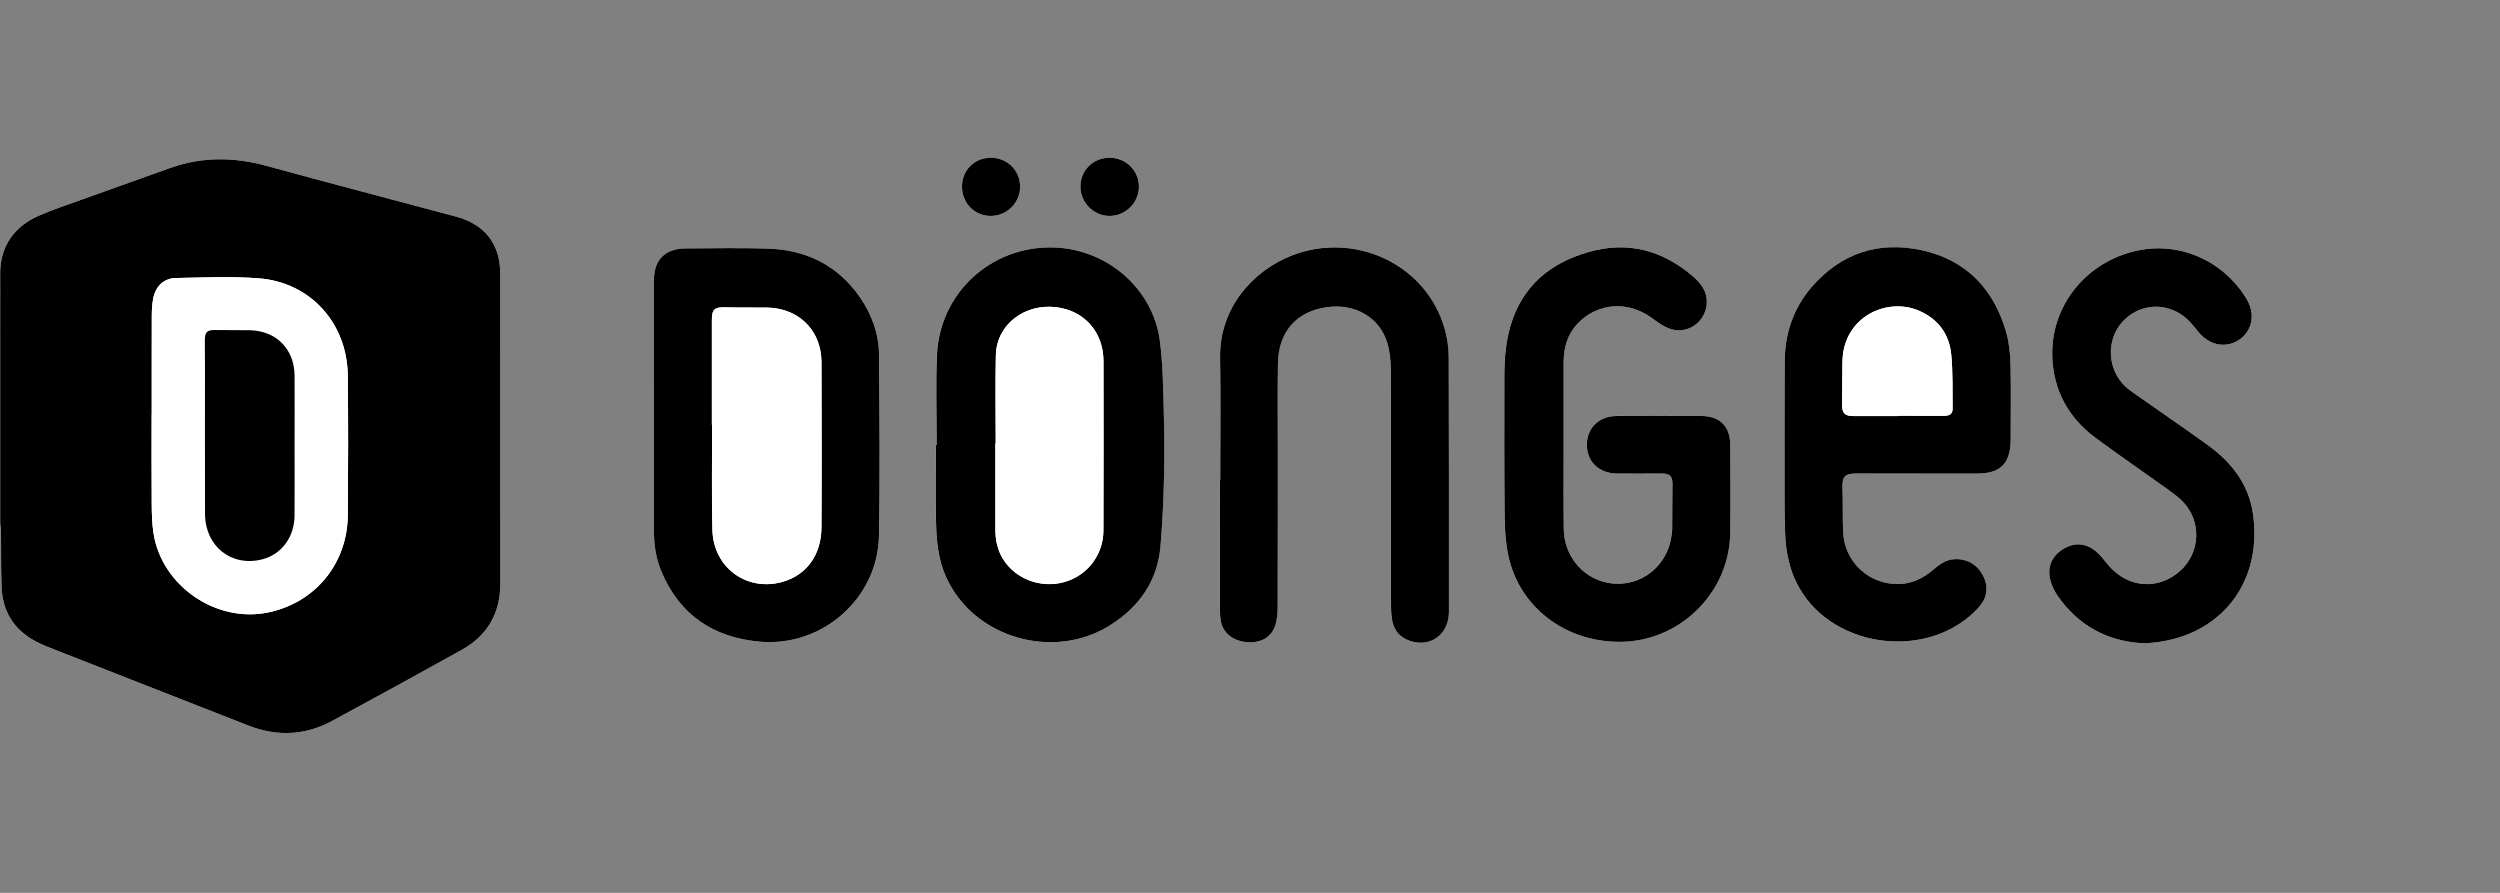
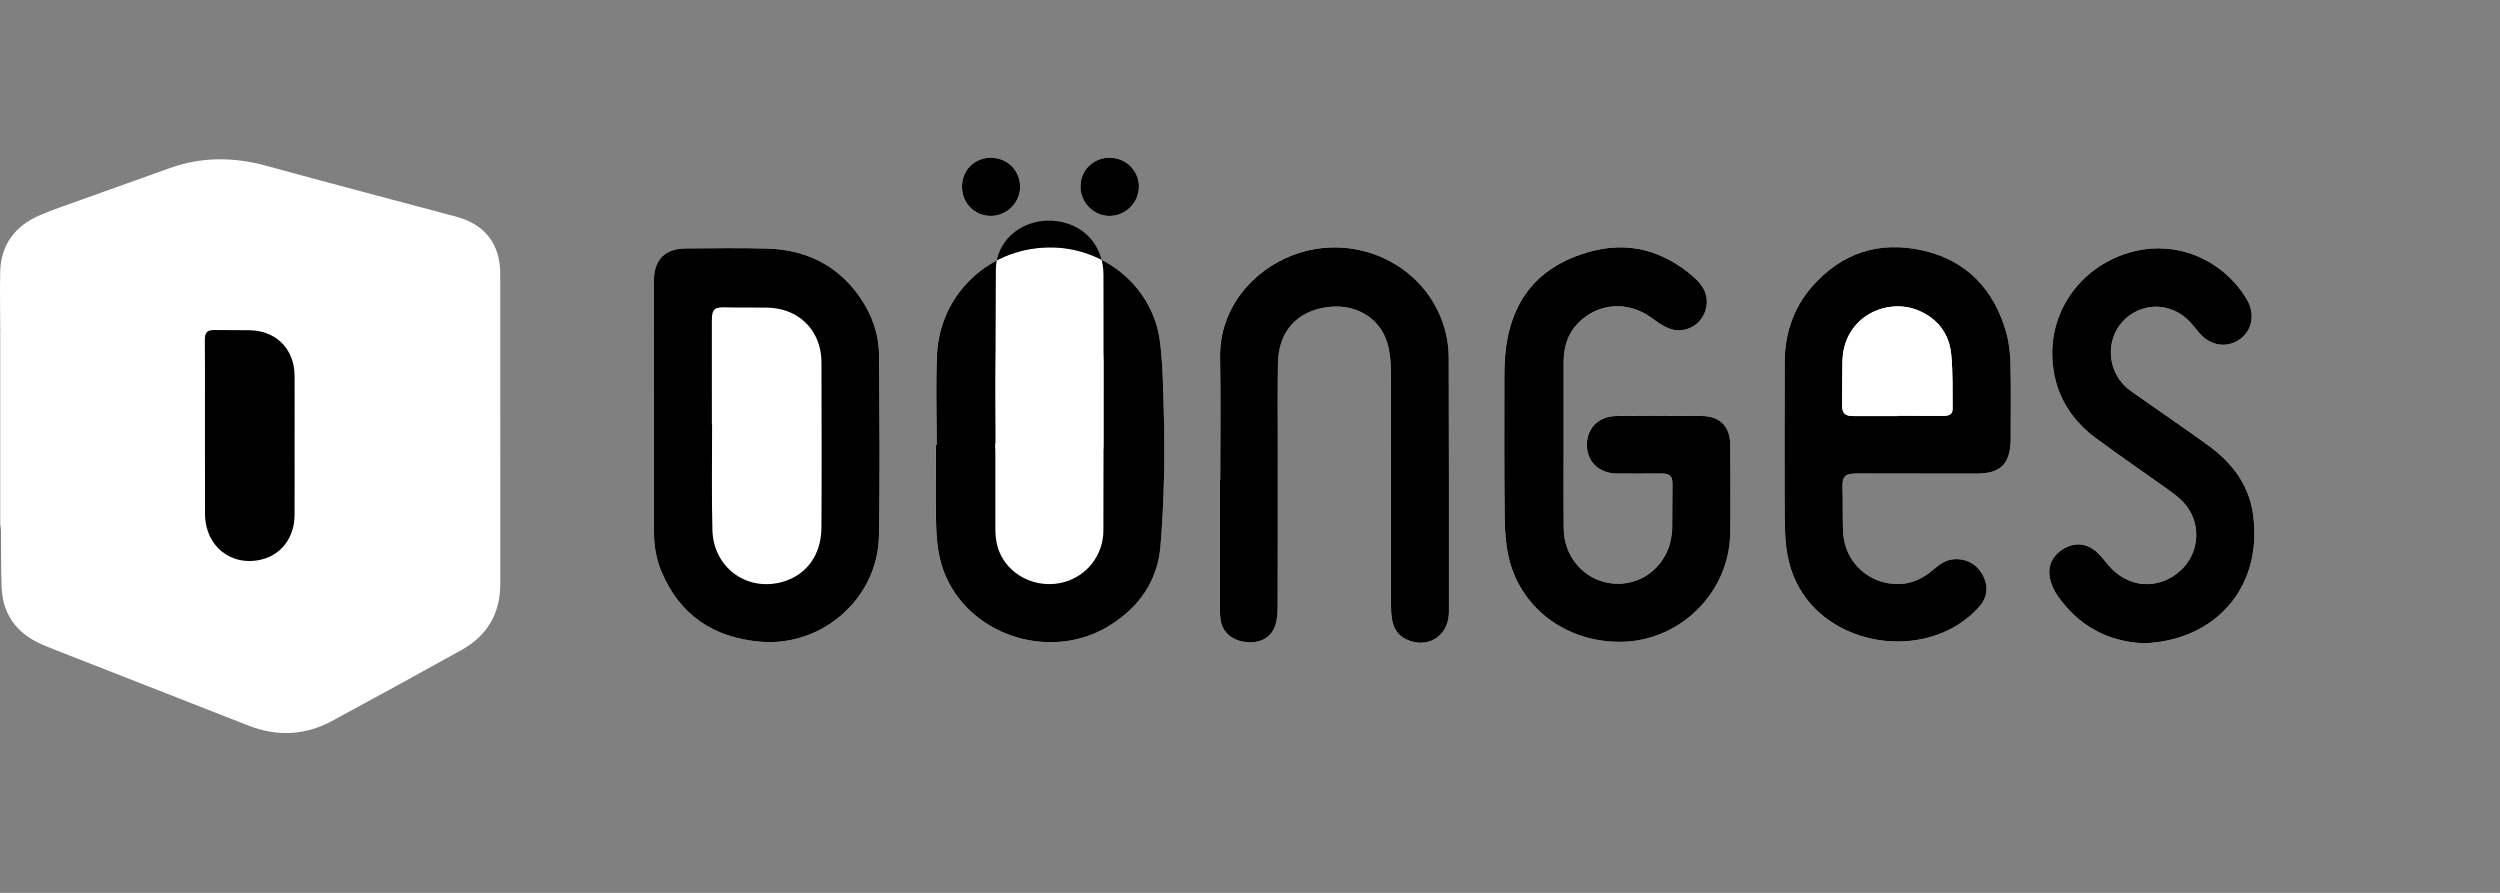
<svg xmlns="http://www.w3.org/2000/svg" version="1.1" id="Ebene_1" x="0px" y="0px" viewBox="0 0 840 300" style="enable-background:new 0 0 840 300;" xml:space="preserve">
  <rect x="0" y="0" width="840" height="300" fill="#808080" stroke="none" />
  <style type="text/css">
	.st0{fill:#010503;}
	.st1{fill-rule:evenodd;clip-rule:evenodd;fill:#010503;}
	.st2{fill:#FFFFFF;}
</style>
  <g>
    <path class="st2" d="M0.07,175.84c0.09,0.85,0.26,1.7,0.27,2.55c0.07,6.31-0.05,12.62,0.2,18.92c0.32,8.11,4.11,14.26,11.29,18.12   c2.33,1.25,4.83,2.19,7.3,3.16C40.56,227,62,235.4,83.44,243.78c9.58,3.75,19.02,3.37,28.09-1.52   c14.57-7.86,29.08-15.83,43.55-23.87c8.69-4.83,13.03-12.3,13.02-22.31c-0.03-34.69-0.01-69.38-0.02-104.07   c-0.01-10.02-5.15-16.64-14.89-19.24c-21.22-5.67-42.46-11.24-63.64-17.04c-11-3.02-21.79-3.11-32.57,0.78   c-9.81,3.54-19.65,7.01-29.46,10.54c-4.82,1.74-9.7,3.34-14.39,5.39C4.99,75.99,0.28,82.37,0.07,91.28   c-0.16,6.47,0.02,17.31,0,18.18c-0.02,0.85,0.09,1.7,0,2.54 M219.71,137.06c0.01,0,0.02,0,0.04,0c0,13.92-0.01,27.83,0,41.75   c0,4.56,0.74,9.02,2.5,13.22c6.16,14.69,17.52,22.21,33.14,23.58c20.86,1.83,39.54-14.5,39.94-35.43   c0.39-20.28,0.17-40.57,0.04-60.86c-0.05-7.16-2.43-13.74-6.53-19.6c-7.51-10.73-18.12-15.81-30.98-16.2   c-9.14-0.27-18.29-0.09-27.44-0.05c-6.84,0.03-10.64,3.71-10.68,10.54C219.66,108.36,219.71,122.71,219.71,137.06z M314.74,149.52   c-0.1,0-0.19,0-0.29,0c0,8.59-0.12,17.19,0.04,25.78c0.12,6.37,0.72,12.71,3.4,18.66c9.16,20.28,35.89,28.18,55.07,16.13   c9.82-6.17,15.98-14.87,16.95-26.66c1.25-15.11,1.5-30.26,1.09-45.41c-0.21-7.84-0.28-15.75-1.31-23.5   c-2.32-17.54-17.68-30.81-35.59-31.37c-21-0.65-38.38,15.14-39.3,36.15C314.38,129.35,314.74,139.44,314.74,149.52z M644.41,159.11   c0,0.01,0,0.02,0,0.03c6.49,0,12.98,0,19.48,0c0.19,0,0.37,0,0.56,0c7.59-0.07,10.83-3.21,11.12-10.77   c0.01-0.31,0.01-0.62,0.01-0.93c0-8.35,0.14-16.7-0.06-25.05c-0.09-3.55-0.45-7.21-1.42-10.62c-4.12-14.57-13.38-24.36-28.3-27.65   c-14.56-3.21-27.21,0.93-37.07,12.31c-6.23,7.19-9.05,15.8-9.09,25.29c-0.06,15.15-0.05,30.29-0.04,45.44   c0,4.02,0.03,8.04,0.19,12.06c0.26,6.5,1.54,12.75,4.84,18.47c12,20.73,44.09,24.15,60.2,6.41c2.83-3.12,3.38-6.78,1.57-10.45   c-1.96-3.98-5.55-5.99-9.75-5.75c-2.95,0.17-5.05,1.79-7.14,3.57c-3.29,2.8-7.01,4.67-11.4,4.78c-10.14,0.25-18.41-7.4-18.84-17.53   c-0.21-4.88-0.02-9.77-0.2-14.65c-0.14-3.87,0.71-4.95,4.55-4.95C630.56,159.11,637.49,159.11,644.41,159.11z M525.39,149.25   c-0.01,0-0.02,0-0.03,0c0-9.09,0-18.18,0-27.28c0-0.19,0-0.37,0-0.56c0.06-4.8,1.32-9.17,4.71-12.72   c6.72-7.03,16.97-7.73,24.93-1.84c1.82,1.35,3.74,2.72,5.83,3.52c5.51,2.09,11.47-1.5,12.48-7.3c0.75-4.27-1.31-7.46-4.33-10.07   c-10.2-8.82-21.81-12.1-35-8.4c-13.15,3.69-22.56,11.47-26.5,24.98c-1.59,5.45-2.03,11.06-2.04,16.7   c-0.02,15.77-0.07,31.54,0.09,47.3c0.05,4.43,0.34,8.95,1.28,13.26c3.73,17.19,19.05,28.84,37.44,28.81   c20.07-0.04,36.8-16.45,37.08-36.53c0.14-9.89,0.06-19.79,0-29.69c-0.04-6.13-3.4-9.59-9.53-9.66c-9.58-0.1-19.17-0.1-28.75,0   c-5.96,0.07-9.92,4.11-9.89,9.75c0.03,5.61,4.05,9.5,10.06,9.58c5.07,0.07,10.14-0.01,15.21-0.01c2.54,0,3.48,0.92,3.49,3.47   c0,5.01-0.02,10.02-0.09,15.03c-0.01,1.11-0.18,2.22-0.38,3.31c-1.96,10.75-12.11,17.33-22.52,14.62   c-7.79-2.03-13.42-9.25-13.53-17.71C525.3,168.3,525.39,158.77,525.39,149.25z M410,161.36c-0.05,0-0.1,0-0.15,0   c0,13.92-0.01,27.83,0.01,41.74c0,1.73,0,3.47,0.23,5.18c0.57,4.21,4.07,7.09,8.88,7.48c4.84,0.39,8.43-1.77,9.62-6.04   c0.49-1.76,0.67-3.65,0.68-5.48c0.05-17.81,0.04-35.62,0.05-53.43c0-9.59-0.1-19.17,0.05-28.76c0.16-10.59,6.28-17.45,16.48-18.85   c9.39-1.28,17.61,3.4,20.21,11.89c0.89,2.9,1.22,6.07,1.23,9.12c0.1,26.35,0.05,52.69,0.07,79.04c0,1.54,0.05,3.1,0.29,4.62   c0.47,3.02,1.83,5.5,4.71,6.89c7.05,3.4,14.07-0.74,14.44-8.51c0.02-0.43,0.02-0.87,0.02-1.3c0-28.32,0.03-56.65-0.07-84.97   c-0.01-3.11-0.47-6.32-1.31-9.32c-6-21.64-29.99-33.15-51.43-24.82c-12.95,5.04-24.38,17.56-24.08,34.33   C410.19,133.9,410,147.63,410,161.36z M720.31,216.14c23.56-0.79,39.99-18.3,36.76-43.04c-1.31-10.02-7-17.57-15-23.38   c-8.1-5.88-16.38-11.51-24.57-17.27c-1.11-0.78-2.23-1.57-3.23-2.48c-6.24-5.71-6.73-15.73-1.11-21.88   c5.77-6.32,15.2-6.78,21.64-0.95c1.54,1.4,2.79,3.13,4.16,4.72c3.72,4.34,9.25,5.23,13.6,2.15c4.28-3.03,5.28-8.66,2.31-13.56   c-7.78-12.86-22.42-19.3-36.66-16.28c-17.06,3.61-29.19,18.32-28.64,35.62c0.36,11.46,5.48,20.67,14.7,27.45   c8.01,5.9,16.22,11.53,24.31,17.33c1.7,1.22,3.41,2.5,4.86,3.99c6.35,6.55,5.9,17.15-0.89,23.22c-7.42,6.63-17.58,5.82-24.15-1.91   c-1.2-1.41-2.3-2.93-3.65-4.18c-3.56-3.31-7.73-3.64-11.72-1.11c-3.92,2.5-5.39,6.53-3.88,11.12c0.5,1.51,1.21,3,2.1,4.31   C698.4,210.48,708.47,215.6,720.31,216.14z M323.23,62.73c0,5.53,4.21,9.82,9.65,9.84c5.42,0.02,9.94-4.51,9.88-9.9   c-0.07-5.47-4.34-9.66-9.84-9.66C327.37,53,323.23,57.17,323.23,62.73z M372.84,53c-5.53-0.02-9.77,4.16-9.81,9.67   c-0.04,5.34,4.41,9.86,9.72,9.89c5.43,0.03,9.95-4.46,9.93-9.87C382.67,57.28,378.35,53.03,372.84,53z" />
-     <path d="M0.07,91.28c0.22-8.91,4.93-15.29,13.06-18.84c4.69-2.04,9.57-3.65,14.39-5.39c9.81-3.54,19.65-7,29.46-10.54   c10.78-3.89,21.57-3.79,32.57-0.78c21.18,5.81,42.43,11.37,63.64,17.04c9.73,2.6,14.88,9.22,14.89,19.24   c0.02,34.69-0.01,69.38,0.02,104.07c0.01,10.01-4.33,17.48-13.02,22.31c-14.47,8.04-28.98,16.01-43.55,23.87   c-9.06,4.89-18.51,5.27-28.09,1.52C62,235.4,40.56,227,19.13,218.58c-2.47-0.97-4.97-1.91-7.3-3.16   c-7.18-3.87-10.97-10.02-11.29-18.12c-0.25-6.3-0.13-12.61-0.2-18.92c-0.01-0.85-0.18-1.7-0.27-2.55c0-21.28,0-42.55,0-63.83    M50.98,139.32c-0.01,0-0.02,0-0.03,0c0,10.01-0.05,20.03,0.03,30.04c0.02,3.27,0.11,6.57,0.6,9.79   c2.75,17.74,21.11,30.32,38.66,26.6c15.75-3.33,26.5-16.42,26.63-32.75c0.13-15.58,0.15-31.16-0.01-46.73   c-0.17-17.66-12.51-31.41-29.95-32.76c-9.21-0.71-18.51-0.26-27.77-0.1c-4.01,0.07-6.77,2.65-7.61,6.64   c-0.4,1.92-0.52,3.92-0.53,5.88C50.95,117.06,50.98,128.19,50.98,139.32z" />
    <path d="M219.71,137.06c0-14.35-0.05-28.7,0.02-43.05c0.04-6.83,3.84-10.51,10.68-10.54c9.15-0.04,18.3-0.22,27.44,0.05   c12.86,0.38,23.47,5.47,30.98,16.2c4.1,5.86,6.48,12.44,6.53,19.6c0.13,20.29,0.36,40.58-0.04,60.86   c-0.41,20.93-19.09,37.25-39.94,35.43c-15.61-1.37-26.98-8.89-33.14-23.58c-1.76-4.2-2.5-8.66-2.5-13.22   c-0.01-13.92,0-27.83,0-41.75C219.74,137.06,219.73,137.06,219.71,137.06z M239.19,142.67c0.02,0,0.05,0,0.07,0   c0,0.31,0,0.62,0,0.93c0.02,11.5-0.19,23,0.11,34.48c0.33,12.62,11.53,20.78,23.47,17.45c8.06-2.24,13.1-8.96,13.16-18.25   c0.13-18.42,0.04-36.83,0.01-55.25c0-1.48-0.12-2.98-0.41-4.42c-1.73-8.54-8.72-14.11-17.86-14.25c-4.63-0.07-9.27,0.03-13.9-0.09   c-3.87-0.1-4.66,0.61-4.66,4.54C239.2,119.43,239.19,131.05,239.19,142.67z" />
-     <path d="M314.74,149.52c0-10.08-0.36-20.17,0.08-30.22c0.92-21.01,18.3-36.8,39.3-36.15c17.9,0.56,33.27,13.83,35.59,31.37   c1.02,7.76,1.09,15.66,1.31,23.5c0.41,15.15,0.16,30.3-1.09,45.41c-0.98,11.78-7.14,20.49-16.95,26.66   c-19.19,12.05-45.91,4.15-55.07-16.13c-2.69-5.95-3.28-12.28-3.4-18.66c-0.16-8.59-0.04-17.19-0.04-25.78   C314.55,149.52,314.65,149.52,314.74,149.52z M334.56,148.94c-0.04,0-0.08,0-0.11,0c0,9.65-0.01,19.29,0,28.94   c0.01,3.58,0.7,6.99,2.65,10.08c4.19,6.63,12.63,9.79,20.45,7.63c7.74-2.14,13.17-9.12,13.2-17.3c0.07-18.98,0.04-37.97,0.02-56.95   c-0.01-9.58-6.23-16.88-15.71-18.1c-10.62-1.36-20.23,5.65-20.45,16.21C334.4,129.28,334.56,139.11,334.56,148.94z" />
+     <path d="M314.74,149.52c0-10.08-0.36-20.17,0.08-30.22c0.92-21.01,18.3-36.8,39.3-36.15c17.9,0.56,33.27,13.83,35.59,31.37   c1.02,7.76,1.09,15.66,1.31,23.5c0.41,15.15,0.16,30.3-1.09,45.41c-0.98,11.78-7.14,20.49-16.95,26.66   c-19.19,12.05-45.91,4.15-55.07-16.13c-2.69-5.95-3.28-12.28-3.4-18.66c-0.16-8.59-0.04-17.19-0.04-25.78   C314.55,149.52,314.65,149.52,314.74,149.52z M334.56,148.94c-0.04,0-0.08,0-0.11,0c0.01,3.58,0.7,6.99,2.65,10.08c4.19,6.63,12.63,9.79,20.45,7.63c7.74-2.14,13.17-9.12,13.2-17.3c0.07-18.98,0.04-37.97,0.02-56.95   c-0.01-9.58-6.23-16.88-15.71-18.1c-10.62-1.36-20.23,5.65-20.45,16.21C334.4,129.28,334.56,139.11,334.56,148.94z" />
    <path d="M644.41,159.11c-6.93,0-13.85-0.01-20.78,0c-3.84,0-4.69,1.08-4.55,4.95c0.18,4.88-0.01,9.77,0.2,14.65   c0.43,10.13,8.7,17.78,18.84,17.53c4.39-0.11,8.11-1.98,11.4-4.78c2.09-1.77,4.19-3.4,7.14-3.57c4.2-0.24,7.79,1.77,9.75,5.75   c1.81,3.67,1.26,7.33-1.57,10.45c-16.11,17.74-48.21,14.32-60.2-6.41c-3.31-5.71-4.58-11.97-4.84-18.47   c-0.16-4.02-0.19-8.04-0.19-12.06c-0.01-15.15-0.02-30.29,0.04-45.44c0.04-9.49,2.86-18.1,9.09-25.29   c9.86-11.38,22.52-15.53,37.07-12.31c14.91,3.29,24.18,13.08,28.3,27.65c0.96,3.41,1.33,7.06,1.42,10.62   c0.2,8.34,0.06,16.7,0.06,25.05c0,0.31,0,0.62-0.01,0.93c-0.28,7.57-3.53,10.7-11.12,10.77c-0.19,0-0.37,0-0.56,0   c-6.49,0-12.98,0-19.48,0C644.41,159.13,644.41,159.12,644.41,159.11z M637.75,139.79c0-0.03,0-0.07,0-0.1c0.87,0,1.73,0,2.6,0   c4.2,0.01,8.41,0.04,12.61,0.03c1.59,0,3.13-0.3,3.11-2.32c-0.07-6.12,0.13-12.26-0.46-18.33c-0.66-6.73-4.33-11.77-10.61-14.57   c-10.85-4.84-25.63,1.89-25.93,16.89c-0.1,4.82-0.07,9.64-0.12,14.46c-0.03,3.05,0.89,3.96,3.97,3.95   C627.86,139.77,632.81,139.79,637.75,139.79z" />
    <path d="M525.39,149.25c0,9.52-0.09,19.05,0.03,28.57c0.11,8.46,5.74,15.67,13.53,17.71c10.41,2.72,20.55-3.86,22.52-14.62   c0.2-1.09,0.37-2.2,0.38-3.31c0.06-5.01,0.09-10.02,0.09-15.03c0-2.55-0.94-3.46-3.49-3.47c-5.07-0.01-10.14,0.07-15.21,0.01   c-6.01-0.08-10.03-3.97-10.06-9.58c-0.03-5.64,3.93-9.68,9.89-9.75c9.58-0.11,19.17-0.1,28.75,0c6.13,0.06,9.5,3.52,9.53,9.66   c0.06,9.9,0.13,19.79,0,29.69c-0.28,20.08-17.01,36.49-37.08,36.53c-18.39,0.03-33.71-11.62-37.44-28.81   c-0.94-4.31-1.23-8.83-1.28-13.26c-0.16-15.77-0.11-31.54-0.09-47.3c0.01-5.64,0.45-11.25,2.04-16.7   c3.94-13.51,13.35-21.29,26.5-24.98c13.18-3.7,24.8-0.42,35,8.4c3.02,2.61,5.08,5.79,4.33,10.07c-1.01,5.81-6.98,9.39-12.48,7.3   c-2.09-0.79-4.01-2.17-5.83-3.52c-7.96-5.89-18.21-5.19-24.93,1.84c-3.39,3.55-4.65,7.92-4.71,12.72c0,0.19,0,0.37,0,0.56   c0,9.09,0,18.18,0,27.28C525.38,149.25,525.38,149.25,525.39,149.25z" />
    <path d="M410,161.36c0-13.73,0.19-27.46-0.05-41.18c-0.3-16.77,11.13-29.29,24.08-34.33c21.44-8.33,45.43,3.18,51.43,24.82   c0.83,3,1.3,6.21,1.31,9.32c0.1,28.32,0.07,56.65,0.07,84.97c0,0.43,0,0.87-0.02,1.3c-0.37,7.76-7.4,11.9-14.44,8.51   c-2.89-1.39-4.25-3.88-4.71-6.89c-0.24-1.52-0.29-3.08-0.29-4.62c-0.02-26.35,0.02-52.69-0.07-79.04   c-0.01-3.05-0.34-6.22-1.23-9.12c-2.6-8.49-10.82-13.18-20.21-11.89c-10.2,1.39-16.32,8.26-16.48,18.85   c-0.15,9.58-0.05,19.17-0.05,28.76c-0.01,17.81,0.01,35.62-0.05,53.43c-0.01,1.83-0.19,3.73-0.68,5.48   c-1.19,4.27-4.78,6.42-9.62,6.04c-4.81-0.38-8.31-3.26-8.88-7.48c-0.23-1.71-0.23-3.45-0.23-5.18   c-0.02-13.91-0.01-27.83-0.01-41.74C409.9,161.36,409.95,161.36,410,161.36z" />
    <path d="M720.31,216.14c-11.84-0.54-21.91-5.67-29.06-16.12c-0.89-1.31-1.61-2.8-2.1-4.31c-1.52-4.59-0.05-8.63,3.88-11.12   c3.98-2.54,8.16-2.2,11.72,1.11c1.35,1.25,2.45,2.77,3.65,4.18c6.56,7.73,16.73,8.54,24.15,1.91c6.8-6.07,7.25-16.67,0.89-23.22   c-1.45-1.5-3.16-2.77-4.86-3.99c-8.09-5.8-16.3-11.43-24.31-17.33c-9.21-6.78-14.33-15.99-14.7-27.45   c-0.55-17.3,11.59-32.01,28.64-35.62c14.24-3.02,28.88,3.42,36.66,16.28c2.96,4.9,1.97,10.53-2.31,13.56   c-4.35,3.07-9.88,2.19-13.6-2.15c-1.36-1.59-2.61-3.32-4.16-4.72c-6.44-5.83-15.87-5.37-21.64,0.95   c-5.62,6.15-5.13,16.17,1.11,21.88c1,0.91,2.12,1.7,3.23,2.48c8.19,5.76,16.47,11.39,24.57,17.27c8,5.81,13.7,13.35,15,23.38   C760.3,197.84,743.87,215.35,720.31,216.14z" />
    <path d="M323.23,62.73c0-5.56,4.15-9.73,9.69-9.73c5.5,0,9.77,4.19,9.84,9.66c0.07,5.39-4.45,9.93-9.88,9.9   C327.44,72.55,323.23,68.26,323.23,62.73z" />
    <path d="M372.84,53c5.5,0.02,9.82,4.28,9.84,9.69c0.02,5.41-4.5,9.9-9.93,9.87c-5.32-0.03-9.76-4.55-9.72-9.89   C363.07,57.16,367.32,52.98,372.84,53z" />
    <path class="st2" d="M50.98,139.32c0-11.13-0.02-22.25,0.02-33.38c0.01-1.96,0.13-3.97,0.53-5.88c0.84-3.99,3.6-6.57,7.61-6.64   c9.26-0.16,18.56-0.61,27.77,0.1c17.44,1.35,29.78,15.09,29.95,32.76c0.15,15.58,0.13,31.16,0.01,46.73   c-0.13,16.33-10.88,29.41-26.63,32.75c-17.55,3.71-35.91-8.86-38.66-26.6c-0.5-3.22-0.58-6.52-0.6-9.79   c-0.07-10.01-0.03-20.03-0.03-30.04C50.95,139.32,50.97,139.32,50.98,139.32z M98.98,149.63c0-7.79,0.05-15.59-0.01-23.38   c-0.07-8.99-6.21-15.15-15.16-15.27c-3.89-0.05-7.79-0.06-11.69-0.07c-2.54-0.01-3.28,0.72-3.3,3.34   c-0.02,2.97,0.04,5.94,0.04,8.91c0,16.51-0.04,33.03,0.02,49.54c0.04,10.89,8.85,17.85,19.14,15.28   c6.54-1.64,10.89-7.45,10.94-14.77C99.02,165.34,98.98,157.49,98.98,149.63z" />
-     <path class="st2" d="M239.19,142.67c0-11.62,0.01-23.24,0-34.86c0-3.93,0.79-4.64,4.66-4.54c4.63,0.12,9.27,0.02,13.9,0.09   c9.14,0.14,16.13,5.71,17.86,14.25c0.29,1.44,0.41,2.95,0.41,4.42c0.03,18.42,0.11,36.83-0.01,55.25   c-0.06,9.29-5.11,16-13.16,18.25c-11.94,3.33-23.15-4.82-23.47-17.45c-0.3-11.49-0.09-22.99-0.11-34.48c0-0.31,0-0.62,0-0.93   C239.24,142.67,239.21,142.67,239.19,142.67z" />
    <path class="st2" d="M334.56,148.94c0-9.83-0.16-19.66,0.04-29.49c0.22-10.56,9.83-17.57,20.45-16.21   c9.49,1.22,15.7,8.51,15.71,18.1c0.03,18.98,0.05,37.97-0.02,56.95c-0.03,8.18-5.46,15.16-13.2,17.3c-7.82,2.16-16.26-1-20.45-7.63   c-1.95-3.09-2.64-6.5-2.65-10.08c-0.01-9.65,0-19.29,0-28.94C334.48,148.94,334.52,148.94,334.56,148.94z" />
    <path class="st2" d="M637.75,139.79c-4.94,0-9.89-0.01-14.83,0.01c-3.09,0.01-4.01-0.9-3.97-3.95c0.05-4.82,0.02-9.64,0.12-14.46   c0.3-15,15.08-21.74,25.93-16.89c6.28,2.8,9.96,7.85,10.61,14.57c0.59,6.07,0.39,12.22,0.46,18.33c0.02,2.03-1.52,2.32-3.11,2.32   c-4.2,0.01-8.41-0.02-12.61-0.03c-0.87,0-1.73,0-2.6,0C637.75,139.72,637.75,139.76,637.75,139.79z" />
    <path d="M98.98,149.63c0,7.85,0.04,15.71-0.01,23.56c-0.05,7.32-4.4,13.13-10.94,14.77c-10.29,2.58-19.1-4.39-19.14-15.28   c-0.06-16.51-0.01-33.03-0.02-49.54c0-2.97-0.06-5.94-0.04-8.91c0.02-2.62,0.75-3.35,3.3-3.34c3.9,0.01,7.79,0.02,11.69,0.07   c8.94,0.12,15.09,6.28,15.16,15.27C99.02,134.05,98.98,141.84,98.98,149.63z" />
  </g>
</svg>